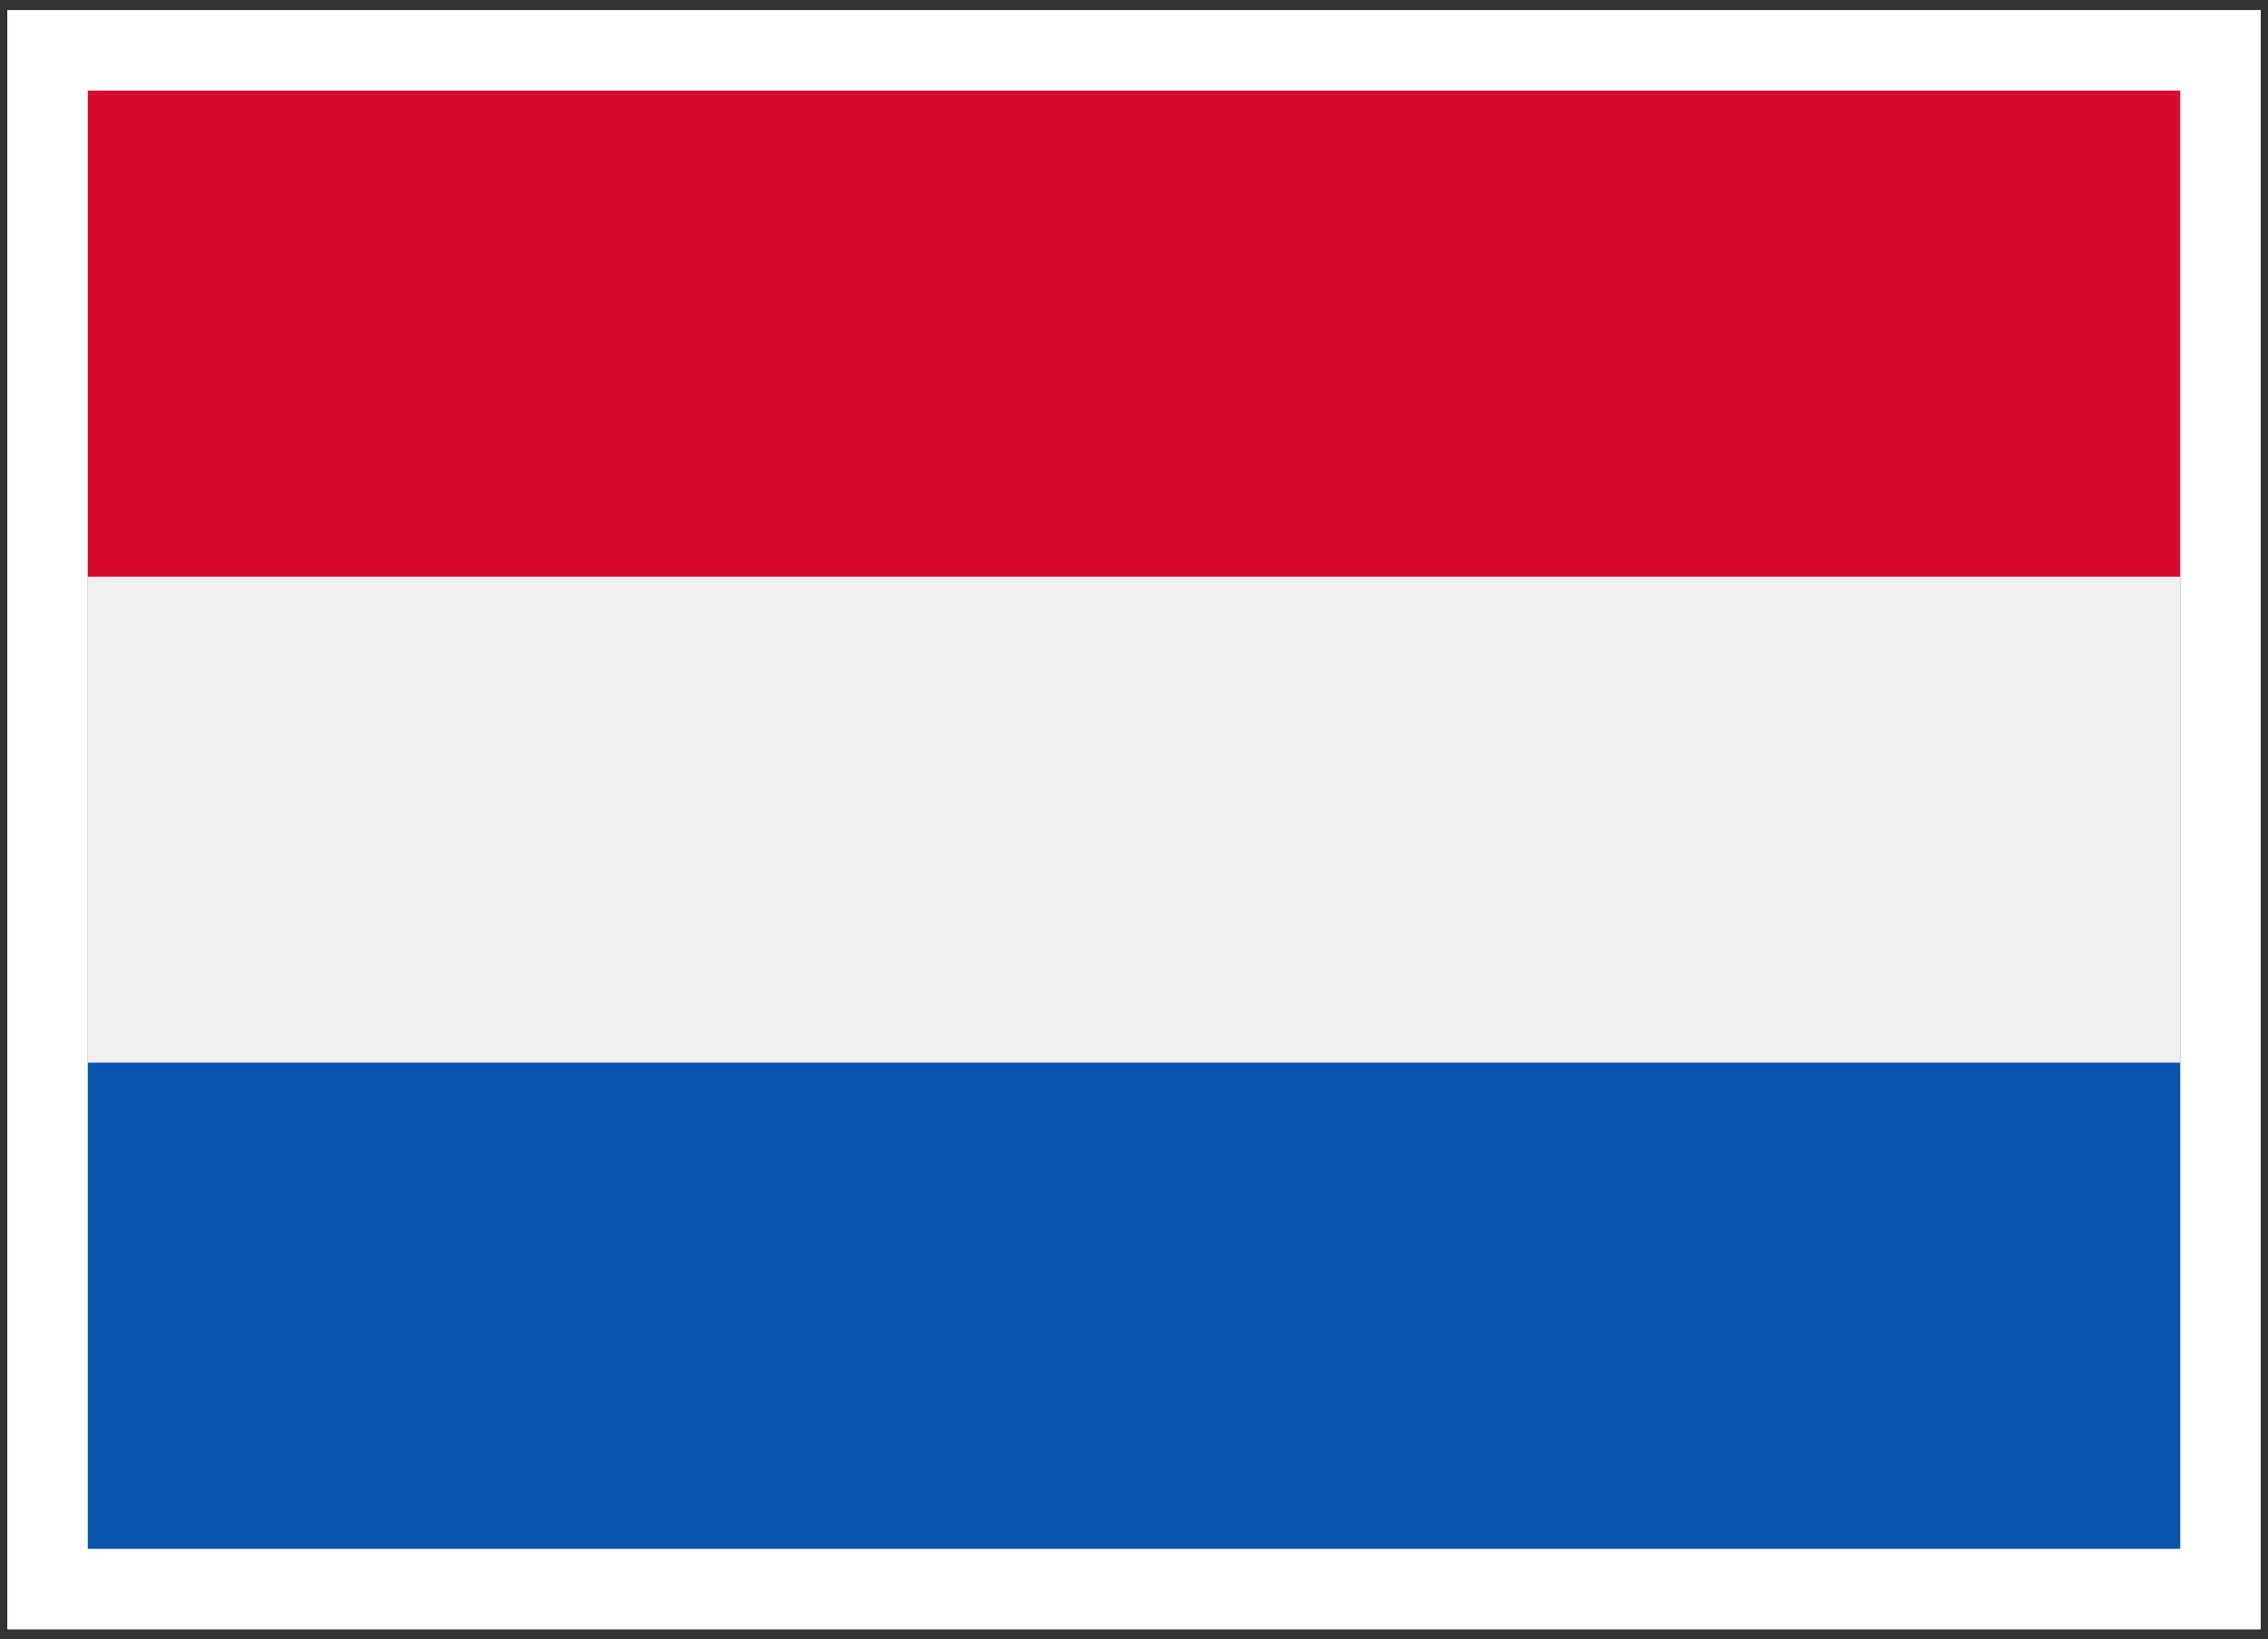
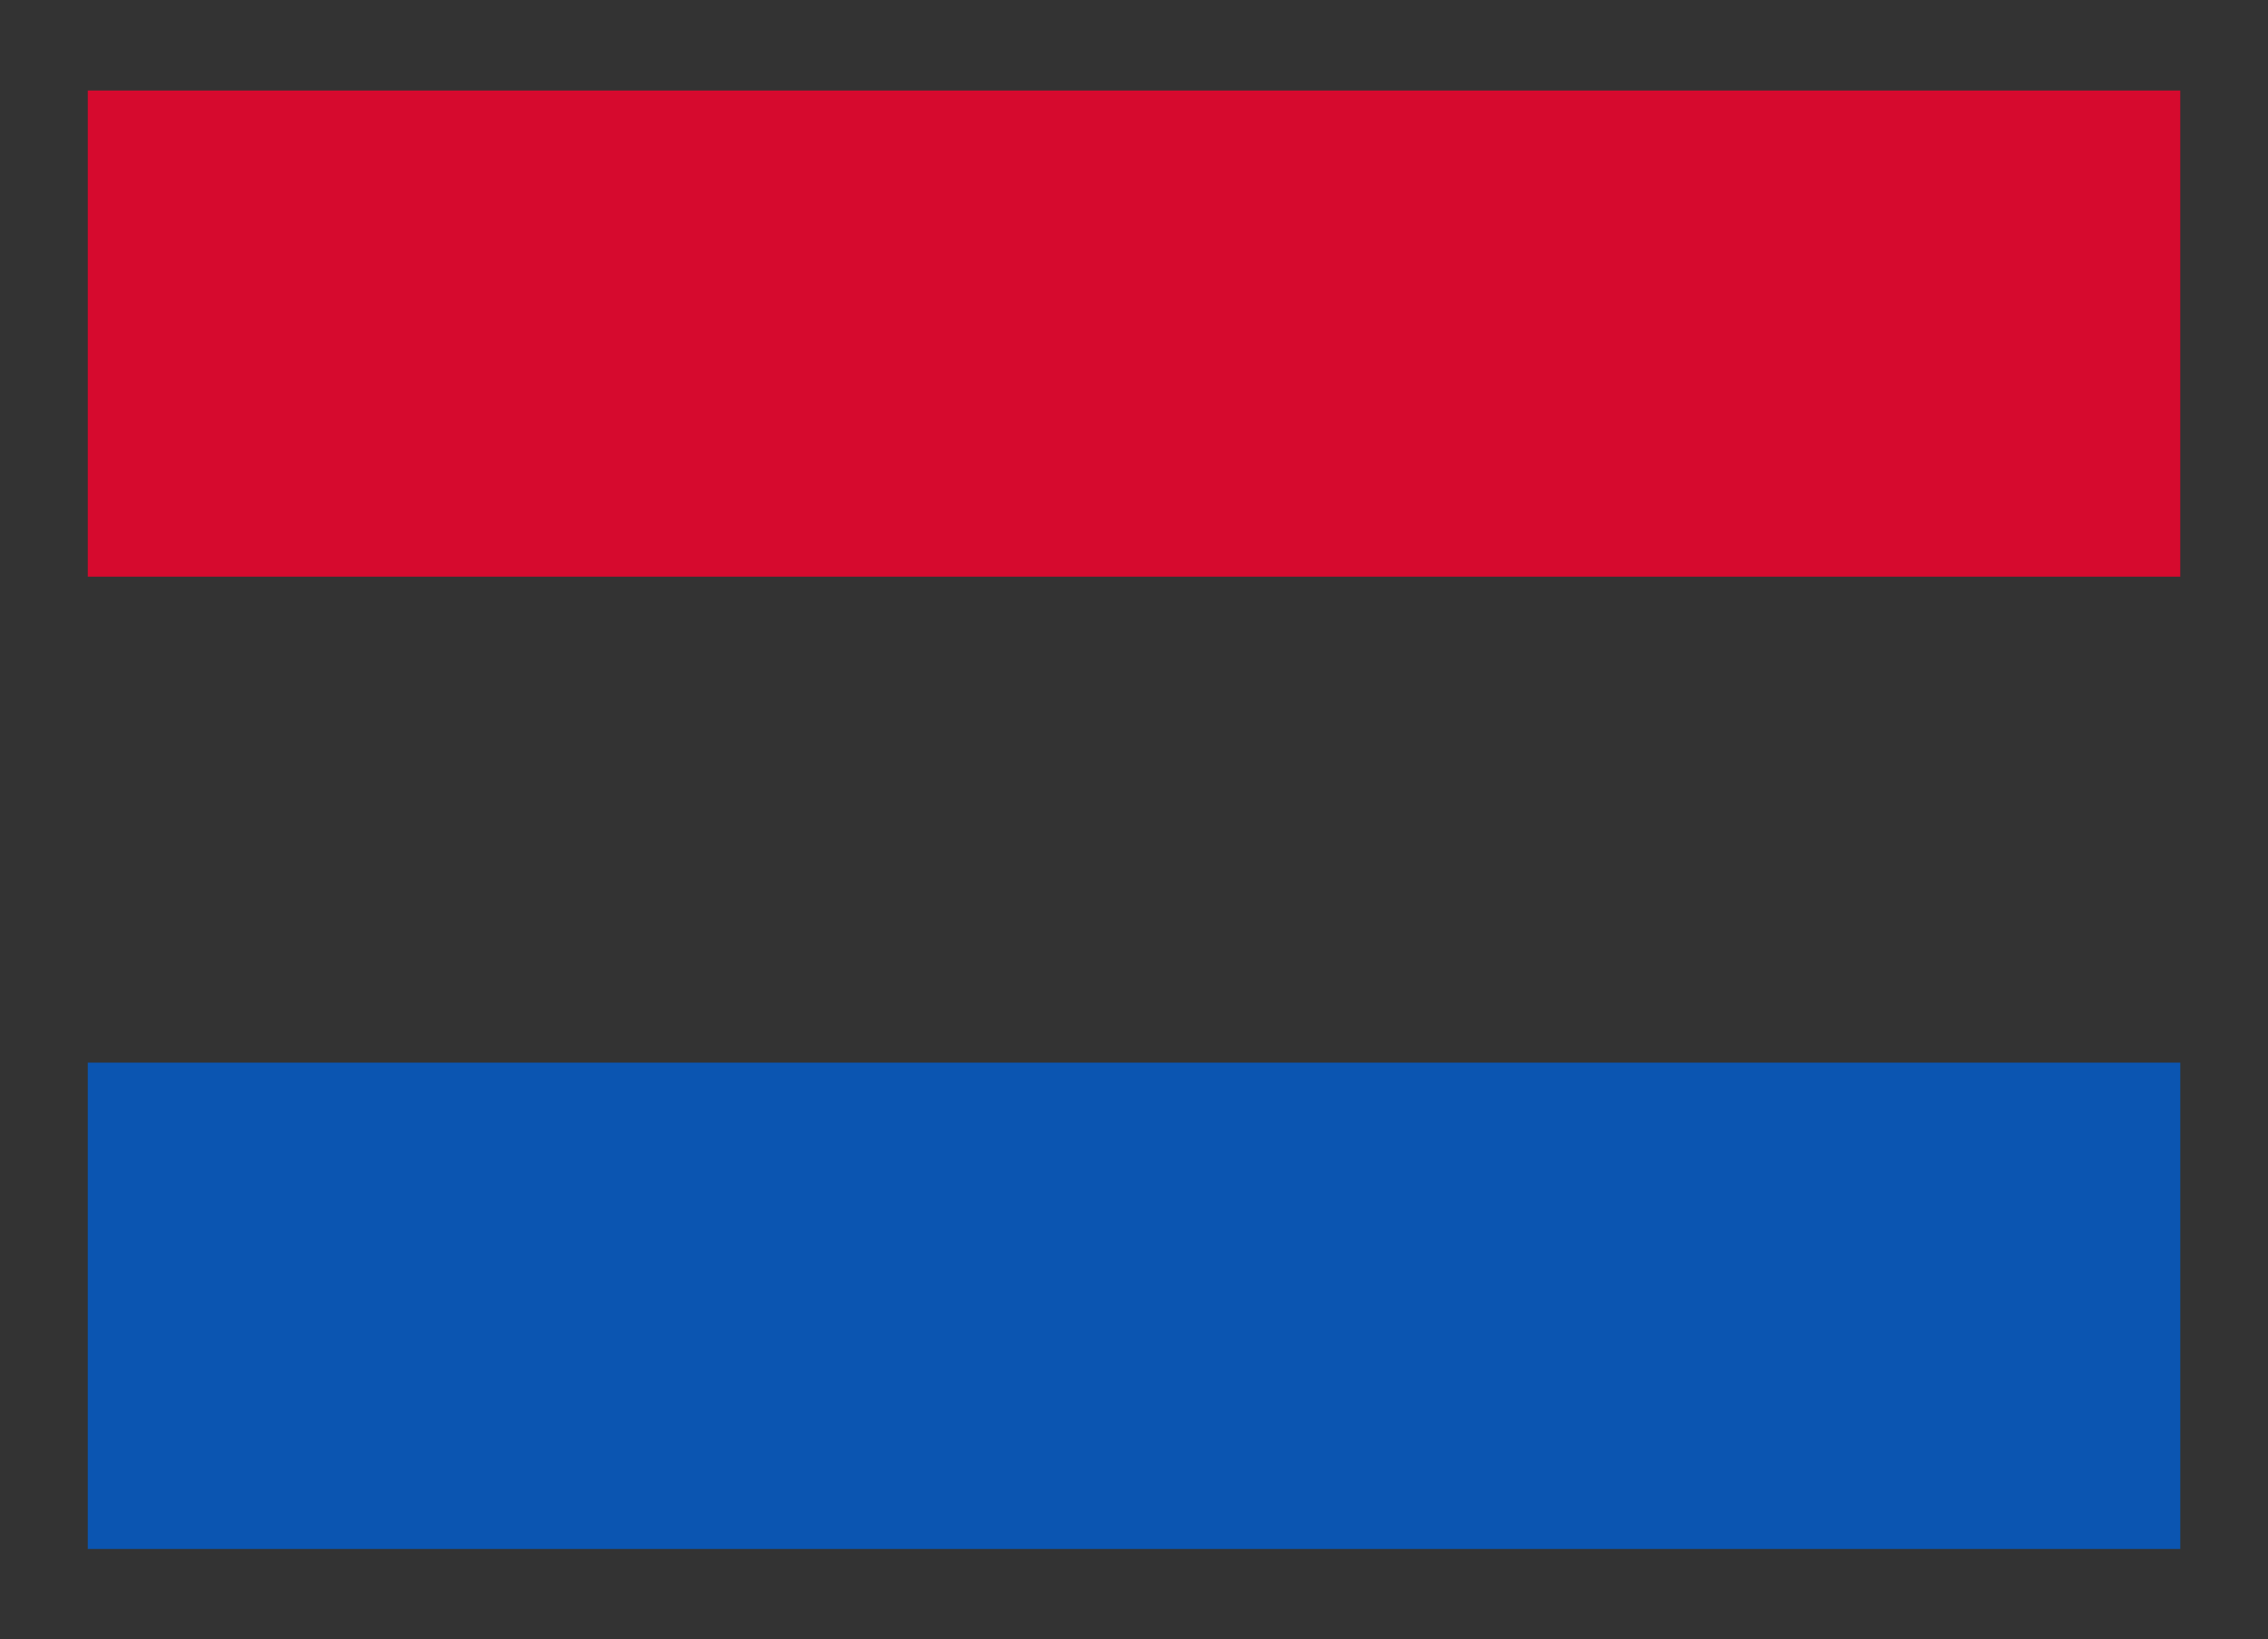
<svg xmlns="http://www.w3.org/2000/svg" id="Layer_1" data-name="Layer 1" viewBox="0 0 450.89 325.92">
  <rect x="0" y="0" width="450.89" height="325.92" fill="#333333" stroke="none" />
  <defs>
    <style>.cls-1{fill:#f0f0f0;}.cls-2{fill:#d60a2e;}.cls-3{fill:#0b55b1;}.cls-4{fill:#fff;}</style>
  </defs>
  <title>Nederland</title>
-   <path class="cls-1" d="M17.45,18h416V308h-416Z" />
  <path class="cls-2" d="M17.45,18h416v96.67h-416Z" />
  <path class="cls-3" d="M17.45,211.29h416V308h-416Z" />
-   <path class="cls-4" d="M433.45,18V308h-416V18h416m16-16H1.45V324h448V2Z" />
</svg>